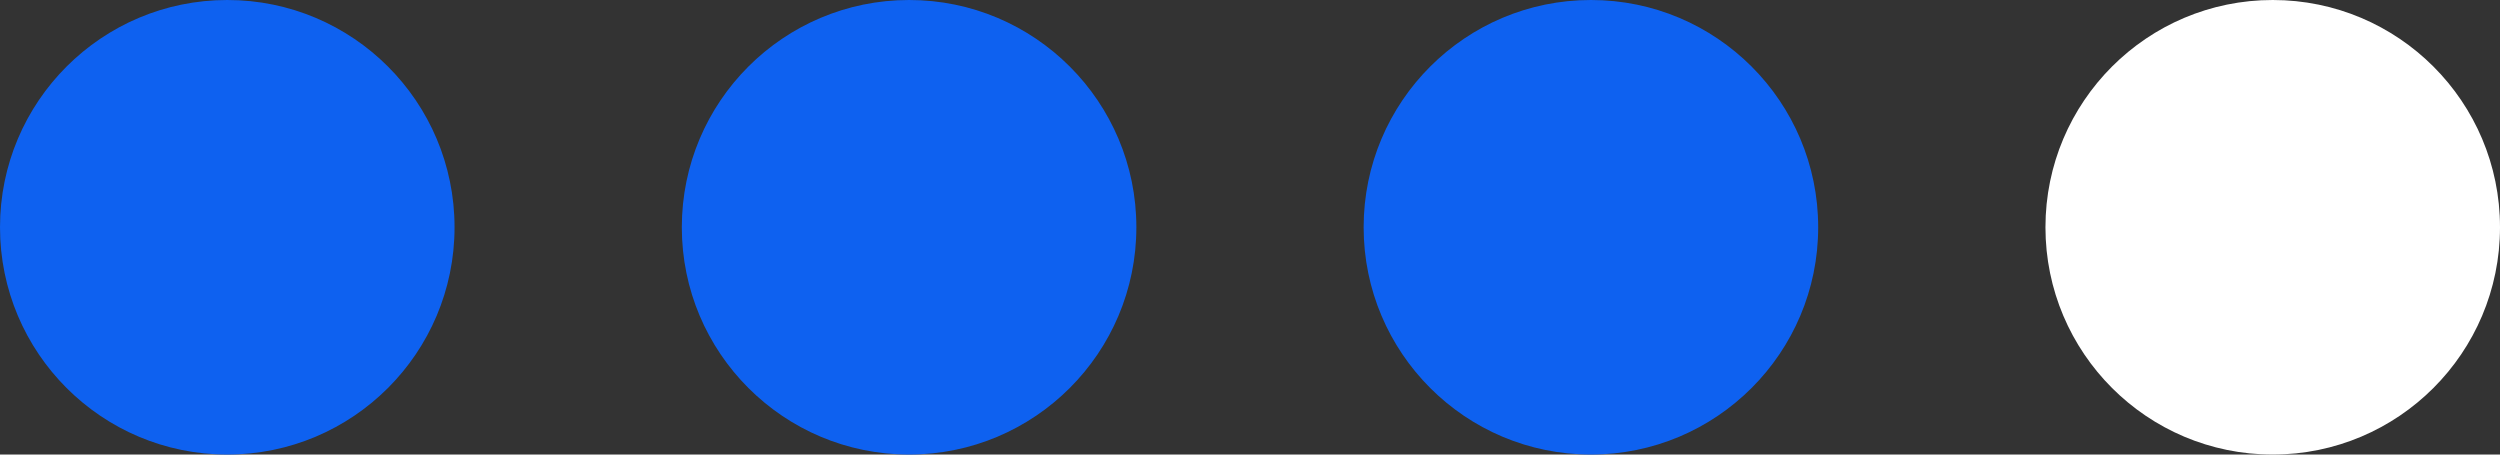
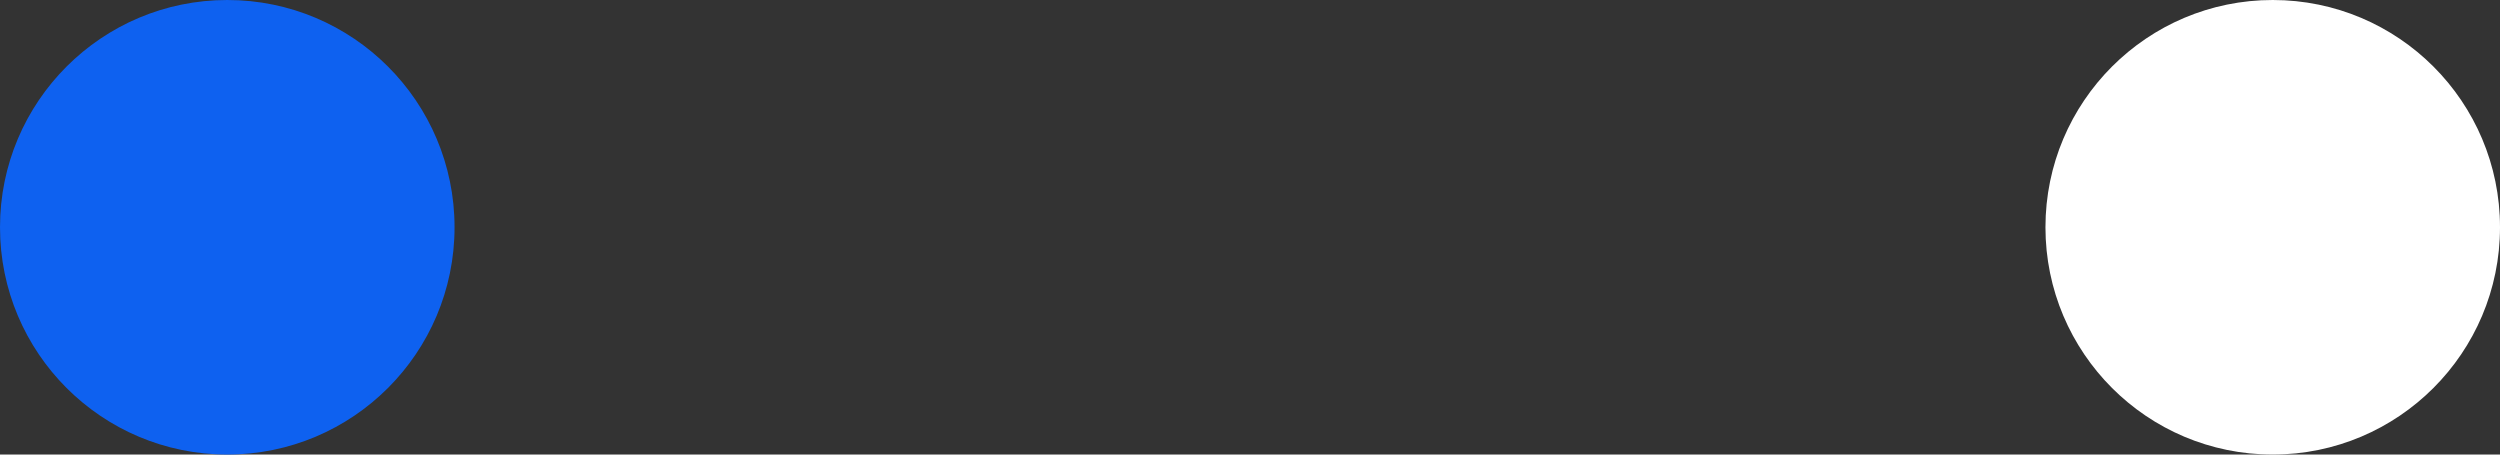
<svg xmlns="http://www.w3.org/2000/svg" width="44" height="8" viewBox="0 0 44 8" fill="none">
  <rect x="0" y="0" width="44" height="8" fill="#333333" stroke="none" />
  <circle cx="4" cy="4" r="4" fill="#0E61F0" />
-   <circle cx="16" cy="4" r="4" fill="#0E61F0" />
-   <circle cx="28" cy="4" r="4" fill="#0E61F0" />
  <circle cx="40" cy="4" r="4" fill="white" />
</svg>